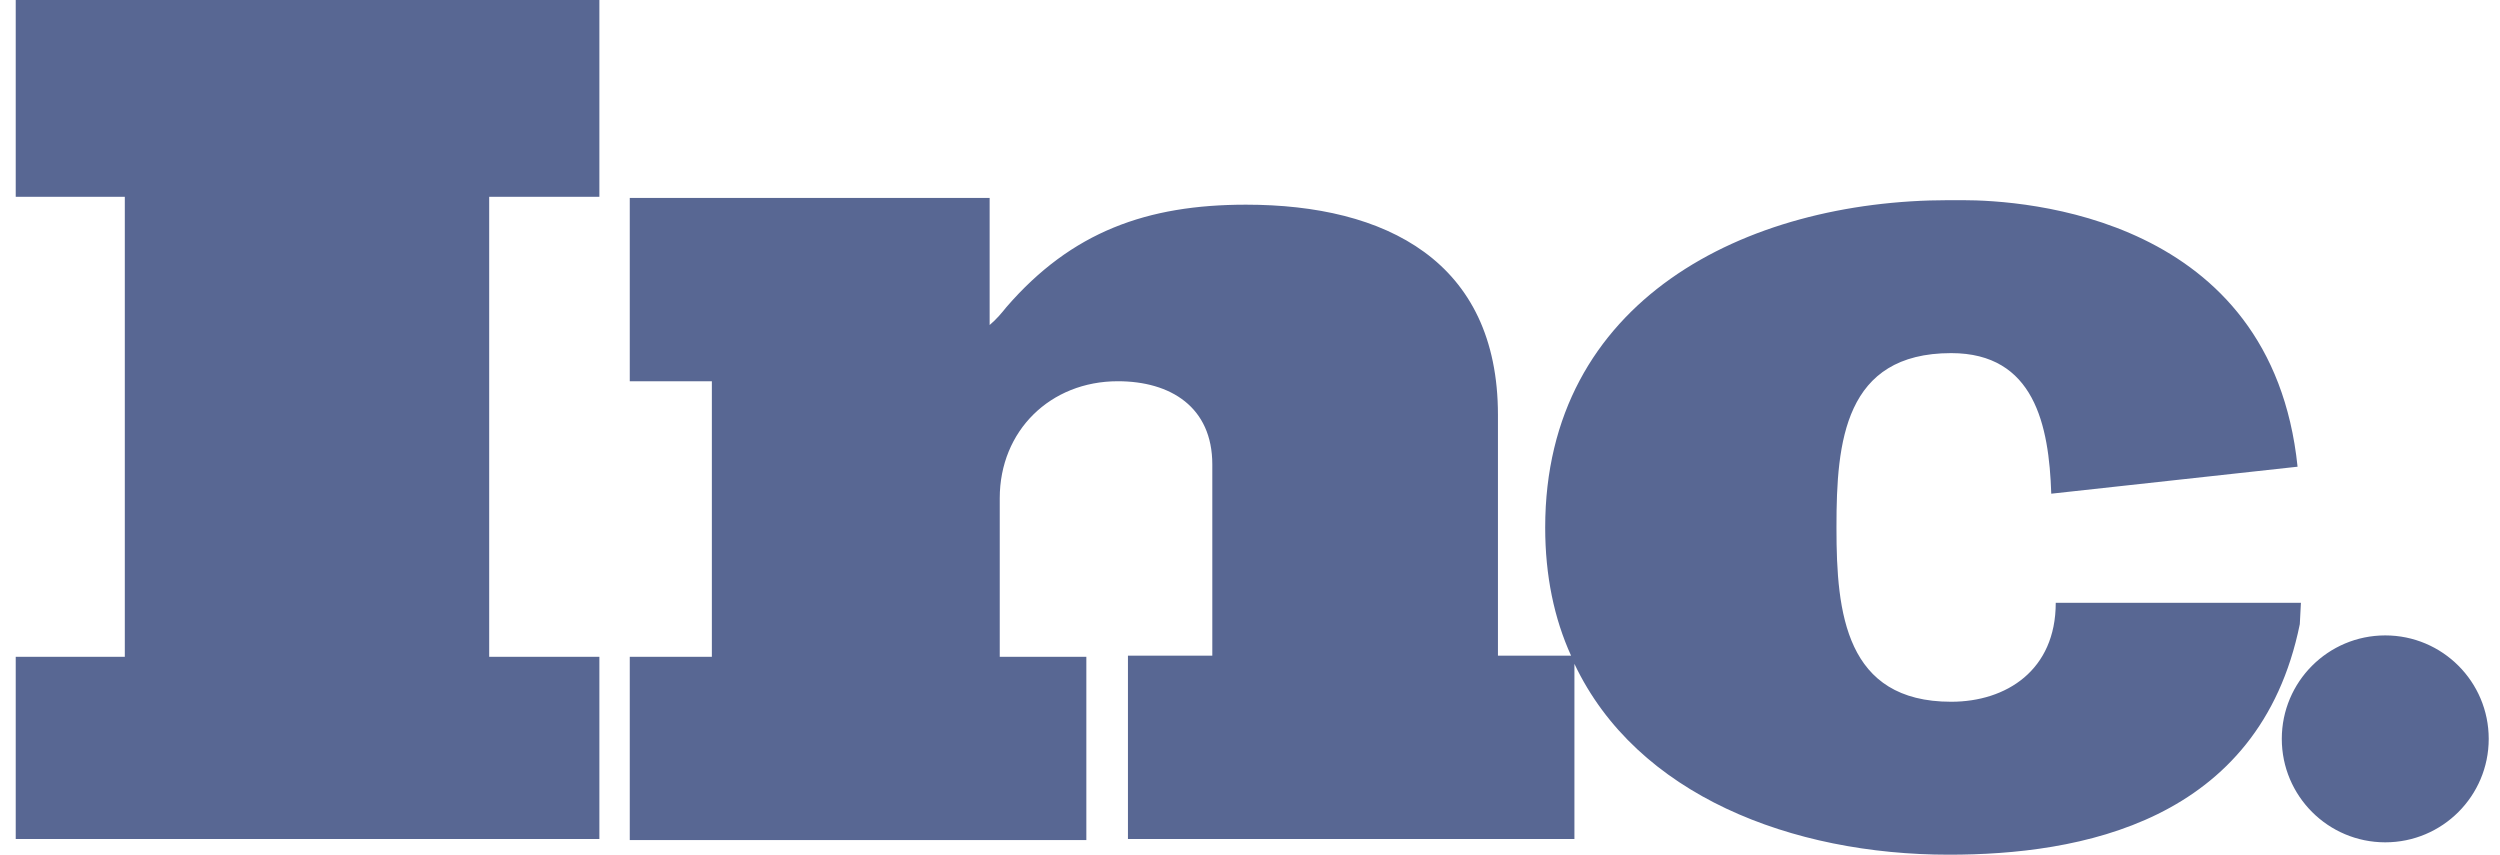
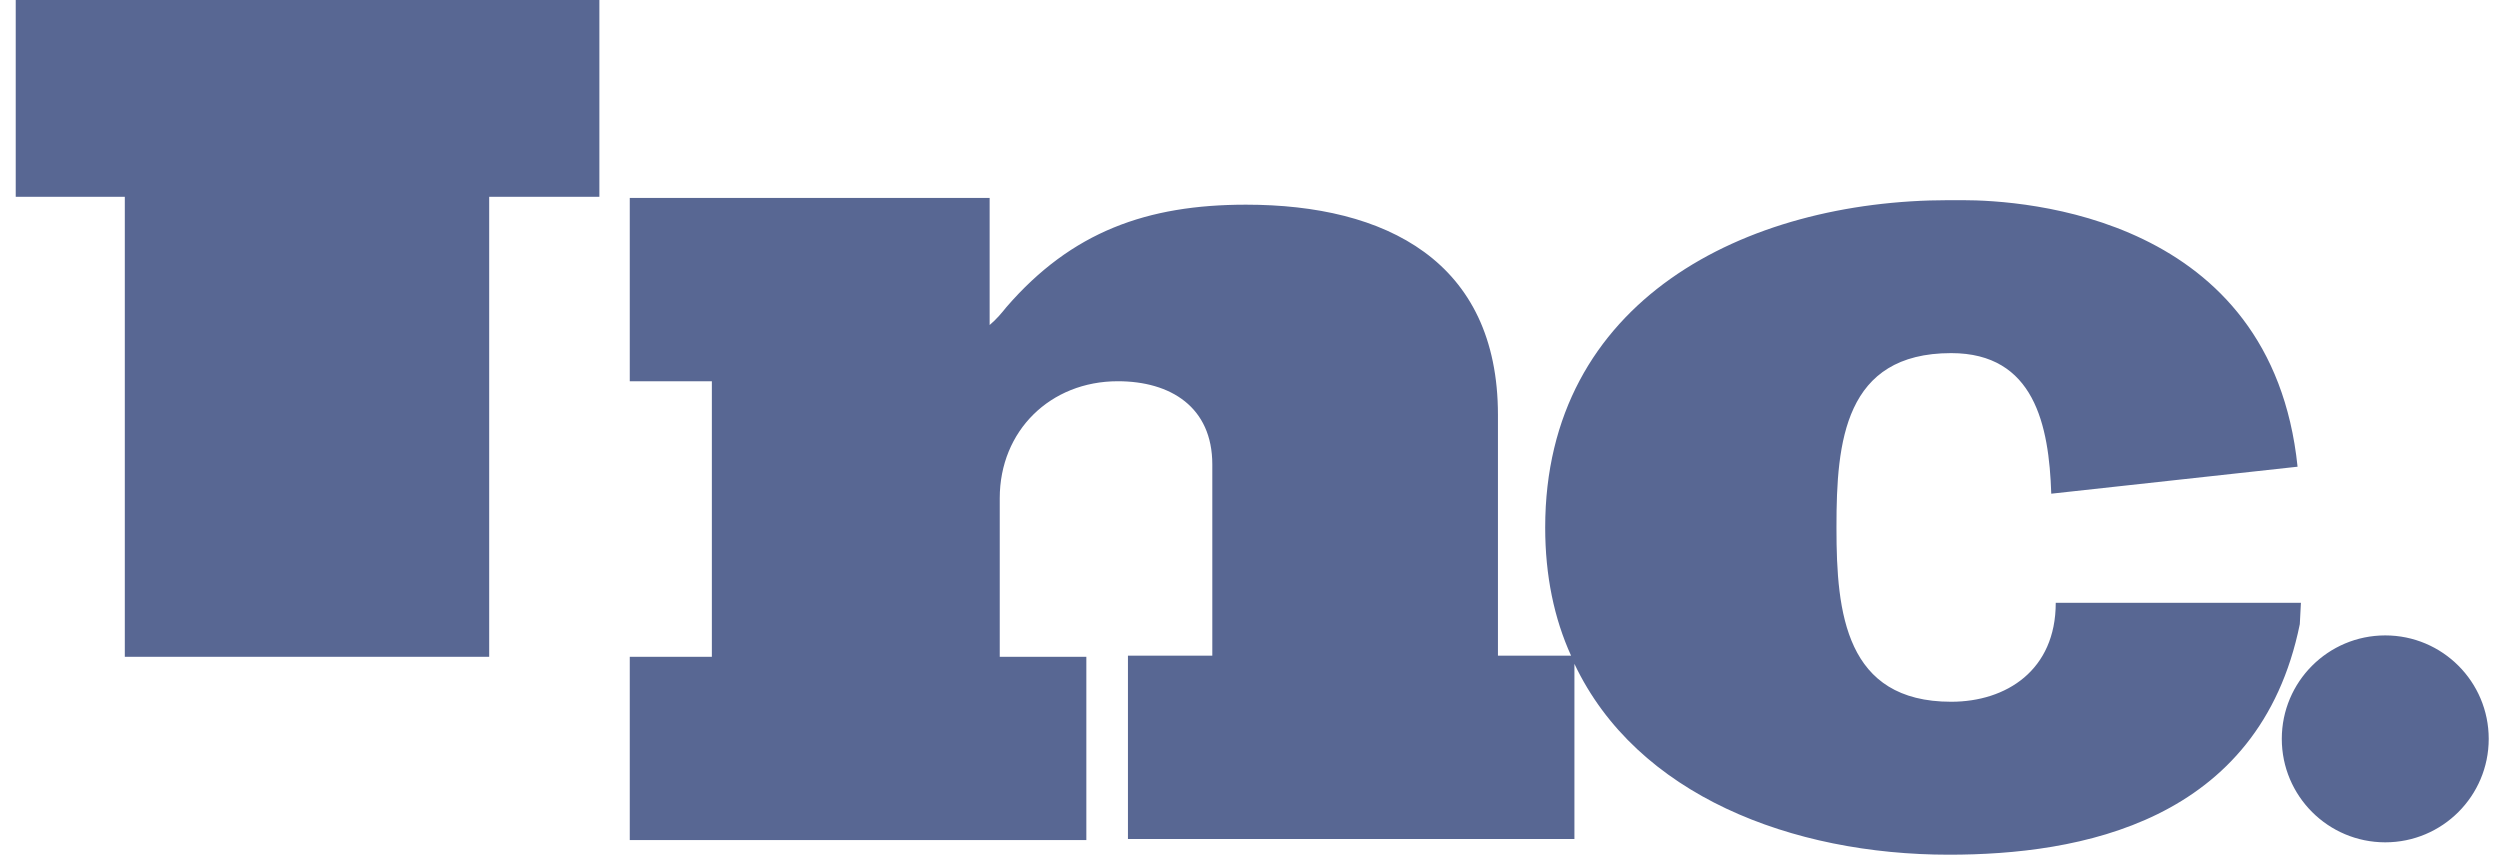
<svg xmlns="http://www.w3.org/2000/svg" width="117" height="40" viewBox="0 0 117 40" fill="none">
-   <path d="M46.315 15.211C46.631 14.948 46.893 14.631 47.104 14.368C50.157 10.842 53.683 9.579 58.315 9.579C64.841 9.579 70.104 12.21 70.104 19.421V30.685H73.526C72.736 28.948 72.315 26.948 72.315 24.685C72.315 14.053 81.683 9.368 91.209 9.368H91.841C94.736 9.368 106.315 10.105 107.526 21.842L95.999 23.105C95.894 19.895 95.21 16.526 91.315 16.526C86.315 16.526 85.947 20.684 85.947 24.632V24.737C85.947 28.685 86.368 32.842 91.315 32.842C93.894 32.842 96.209 31.369 96.209 28.211H107.683L107.631 29.211C105.736 38.527 97.262 40 91.209 40C83.877 40 76.597 37.225 73.683 31.067V39.264H52.788V30.685H56.736V21.737C56.736 19.053 54.788 17.842 52.315 17.842C49.157 17.842 46.789 20.158 46.788 23.315V30.737H50.841V39.316H29.473V30.737H33.315V17.842H29.473V9.264H46.315V15.211ZM111.63 29.737C114.304 29.737 116.472 31.905 116.472 34.579C116.472 37.253 114.304 39.421 111.63 39.421C108.956 39.421 106.788 37.253 106.788 34.579C106.788 31.905 108.956 29.737 111.63 29.737ZM28.051 9.211H22.894V30.737H28.051V39.264H0.736V30.737H5.841V9.211H0.736V0H28.051V9.211Z" fill="#586793" />
+   <path d="M46.315 15.211C46.631 14.948 46.893 14.631 47.104 14.368C50.157 10.842 53.683 9.579 58.315 9.579C64.841 9.579 70.104 12.21 70.104 19.421V30.685H73.526C72.736 28.948 72.315 26.948 72.315 24.685C72.315 14.053 81.683 9.368 91.209 9.368H91.841C94.736 9.368 106.315 10.105 107.526 21.842L95.999 23.105C95.894 19.895 95.21 16.526 91.315 16.526C86.315 16.526 85.947 20.684 85.947 24.632V24.737C85.947 28.685 86.368 32.842 91.315 32.842C93.894 32.842 96.209 31.369 96.209 28.211H107.683L107.631 29.211C105.736 38.527 97.262 40 91.209 40C83.877 40 76.597 37.225 73.683 31.067V39.264H52.788V30.685H56.736V21.737C56.736 19.053 54.788 17.842 52.315 17.842C49.157 17.842 46.789 20.158 46.788 23.315V30.737H50.841V39.316H29.473V30.737H33.315V17.842H29.473V9.264H46.315V15.211ZM111.63 29.737C114.304 29.737 116.472 31.905 116.472 34.579C116.472 37.253 114.304 39.421 111.63 39.421C108.956 39.421 106.788 37.253 106.788 34.579C106.788 31.905 108.956 29.737 111.63 29.737ZM28.051 9.211H22.894V30.737H28.051V39.264V30.737H5.841V9.211H0.736V0H28.051V9.211Z" fill="#586793" />
</svg>